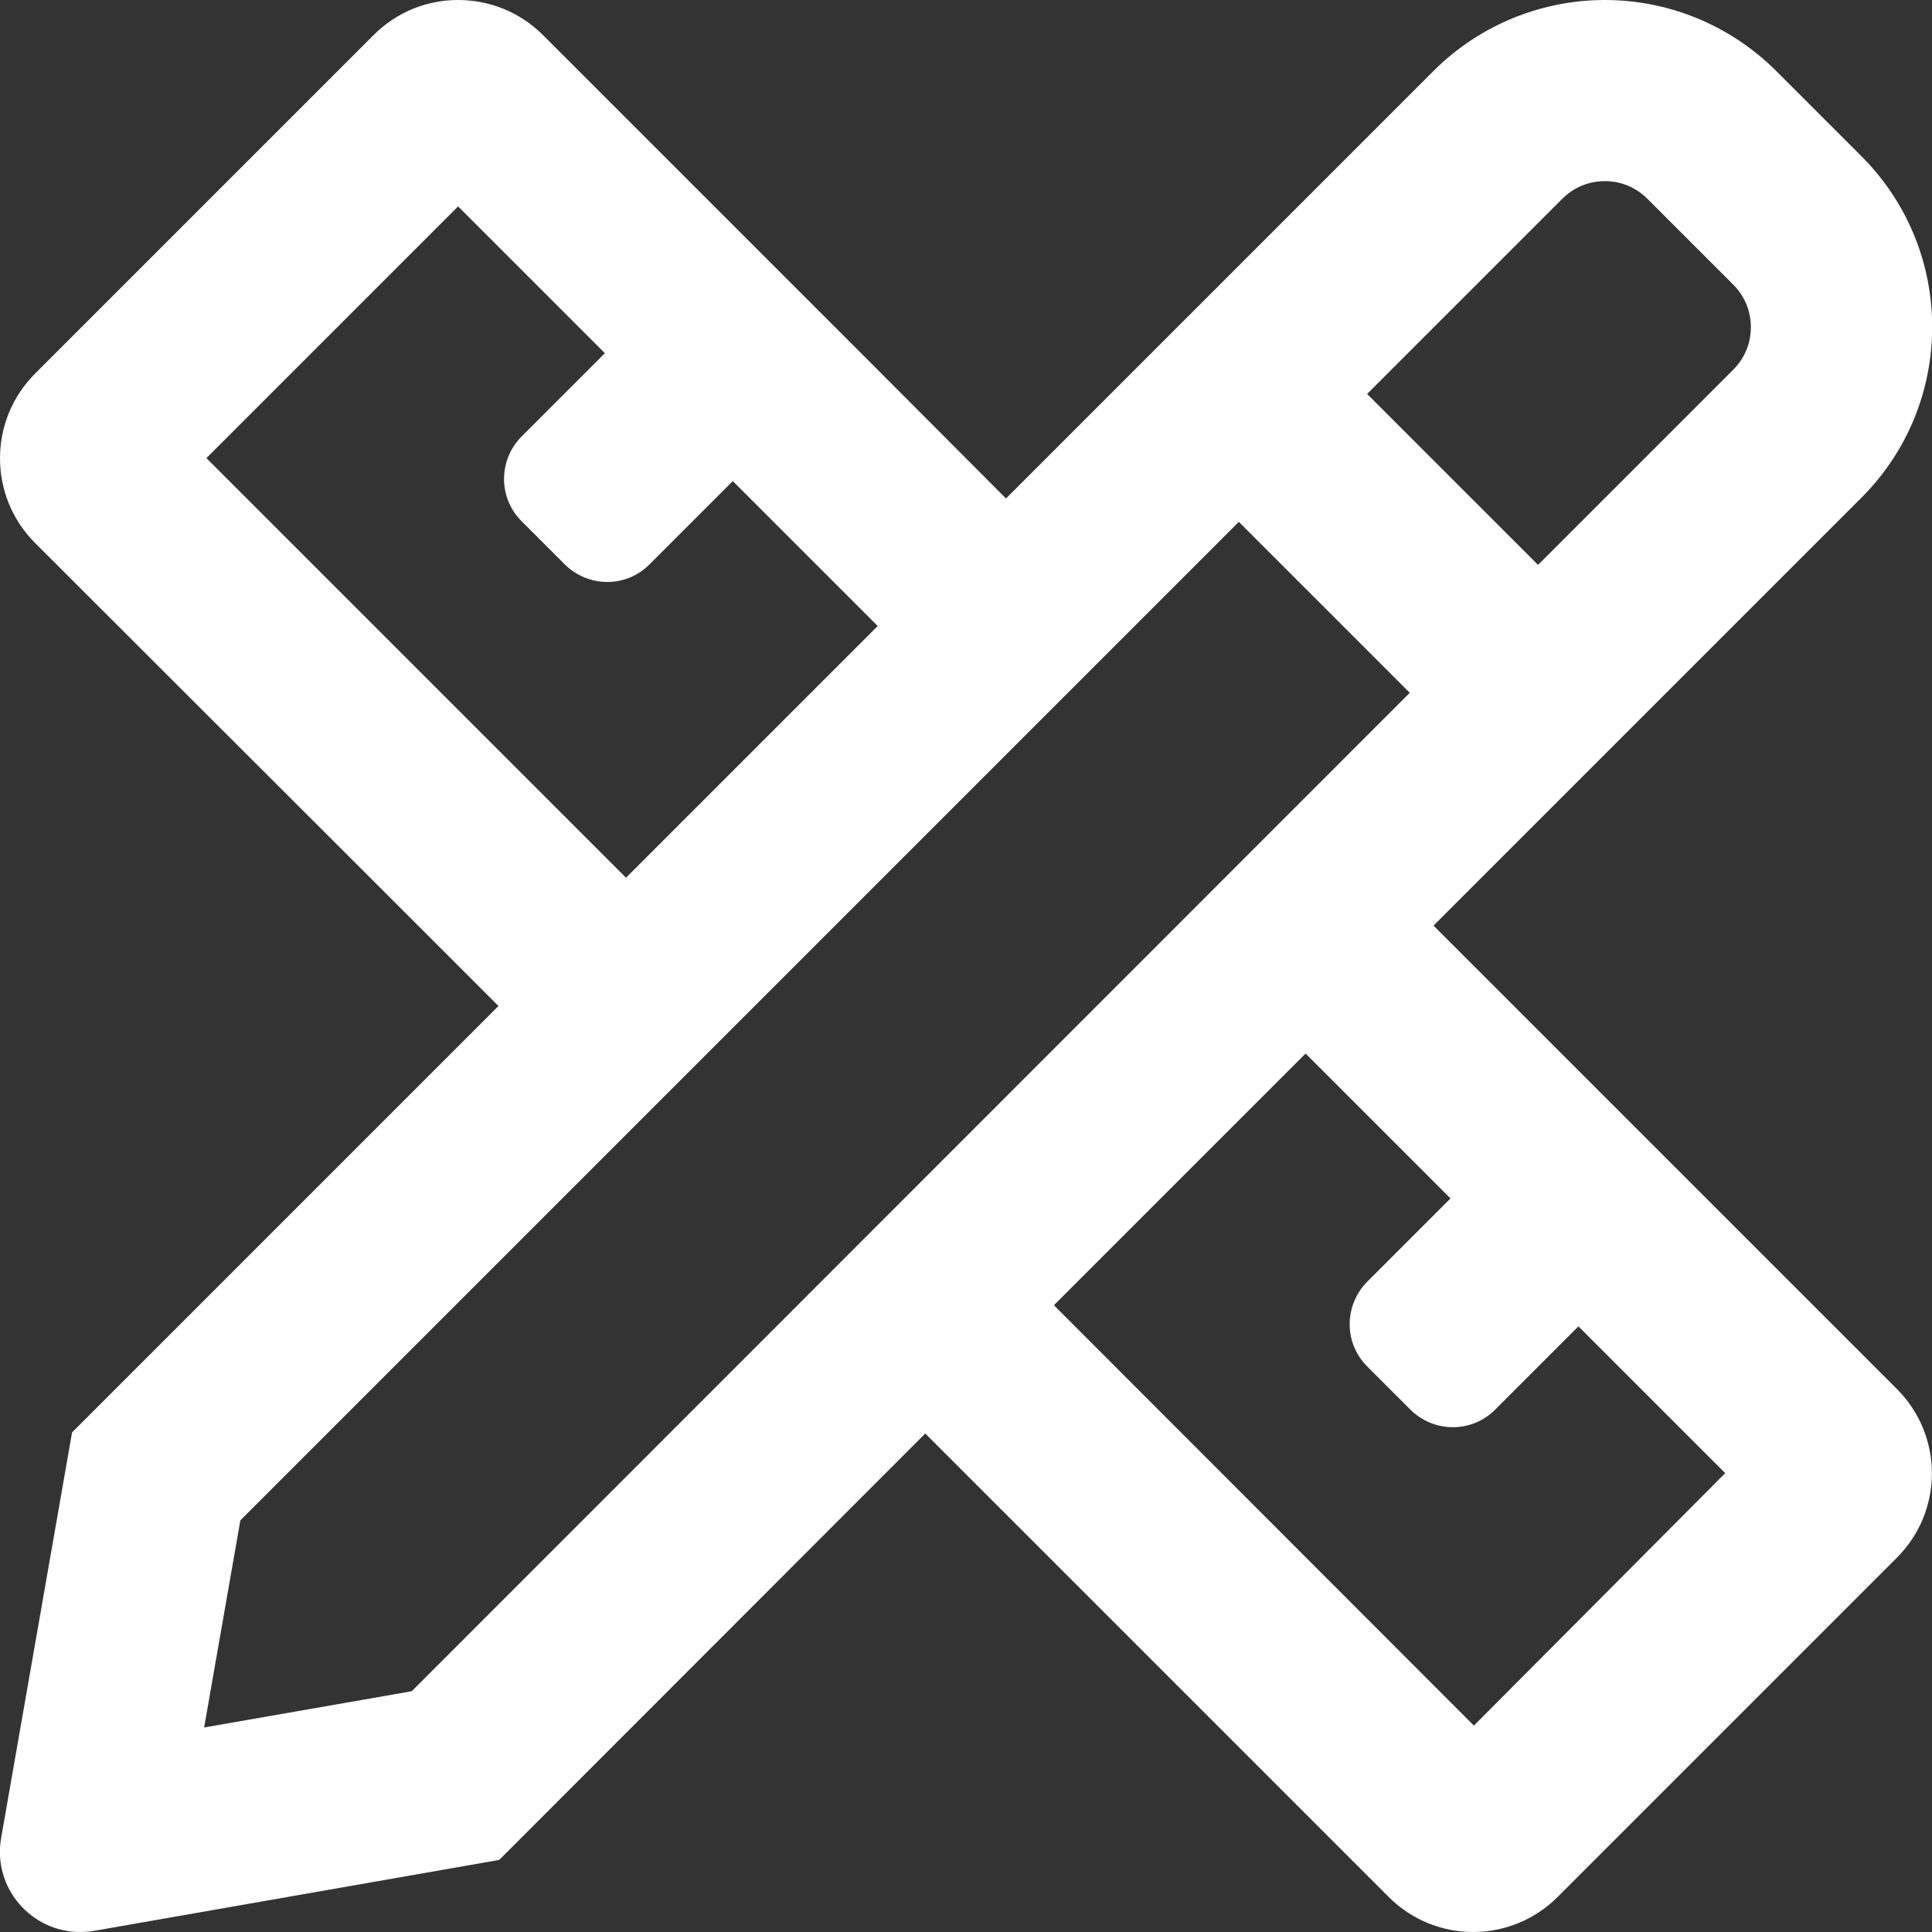
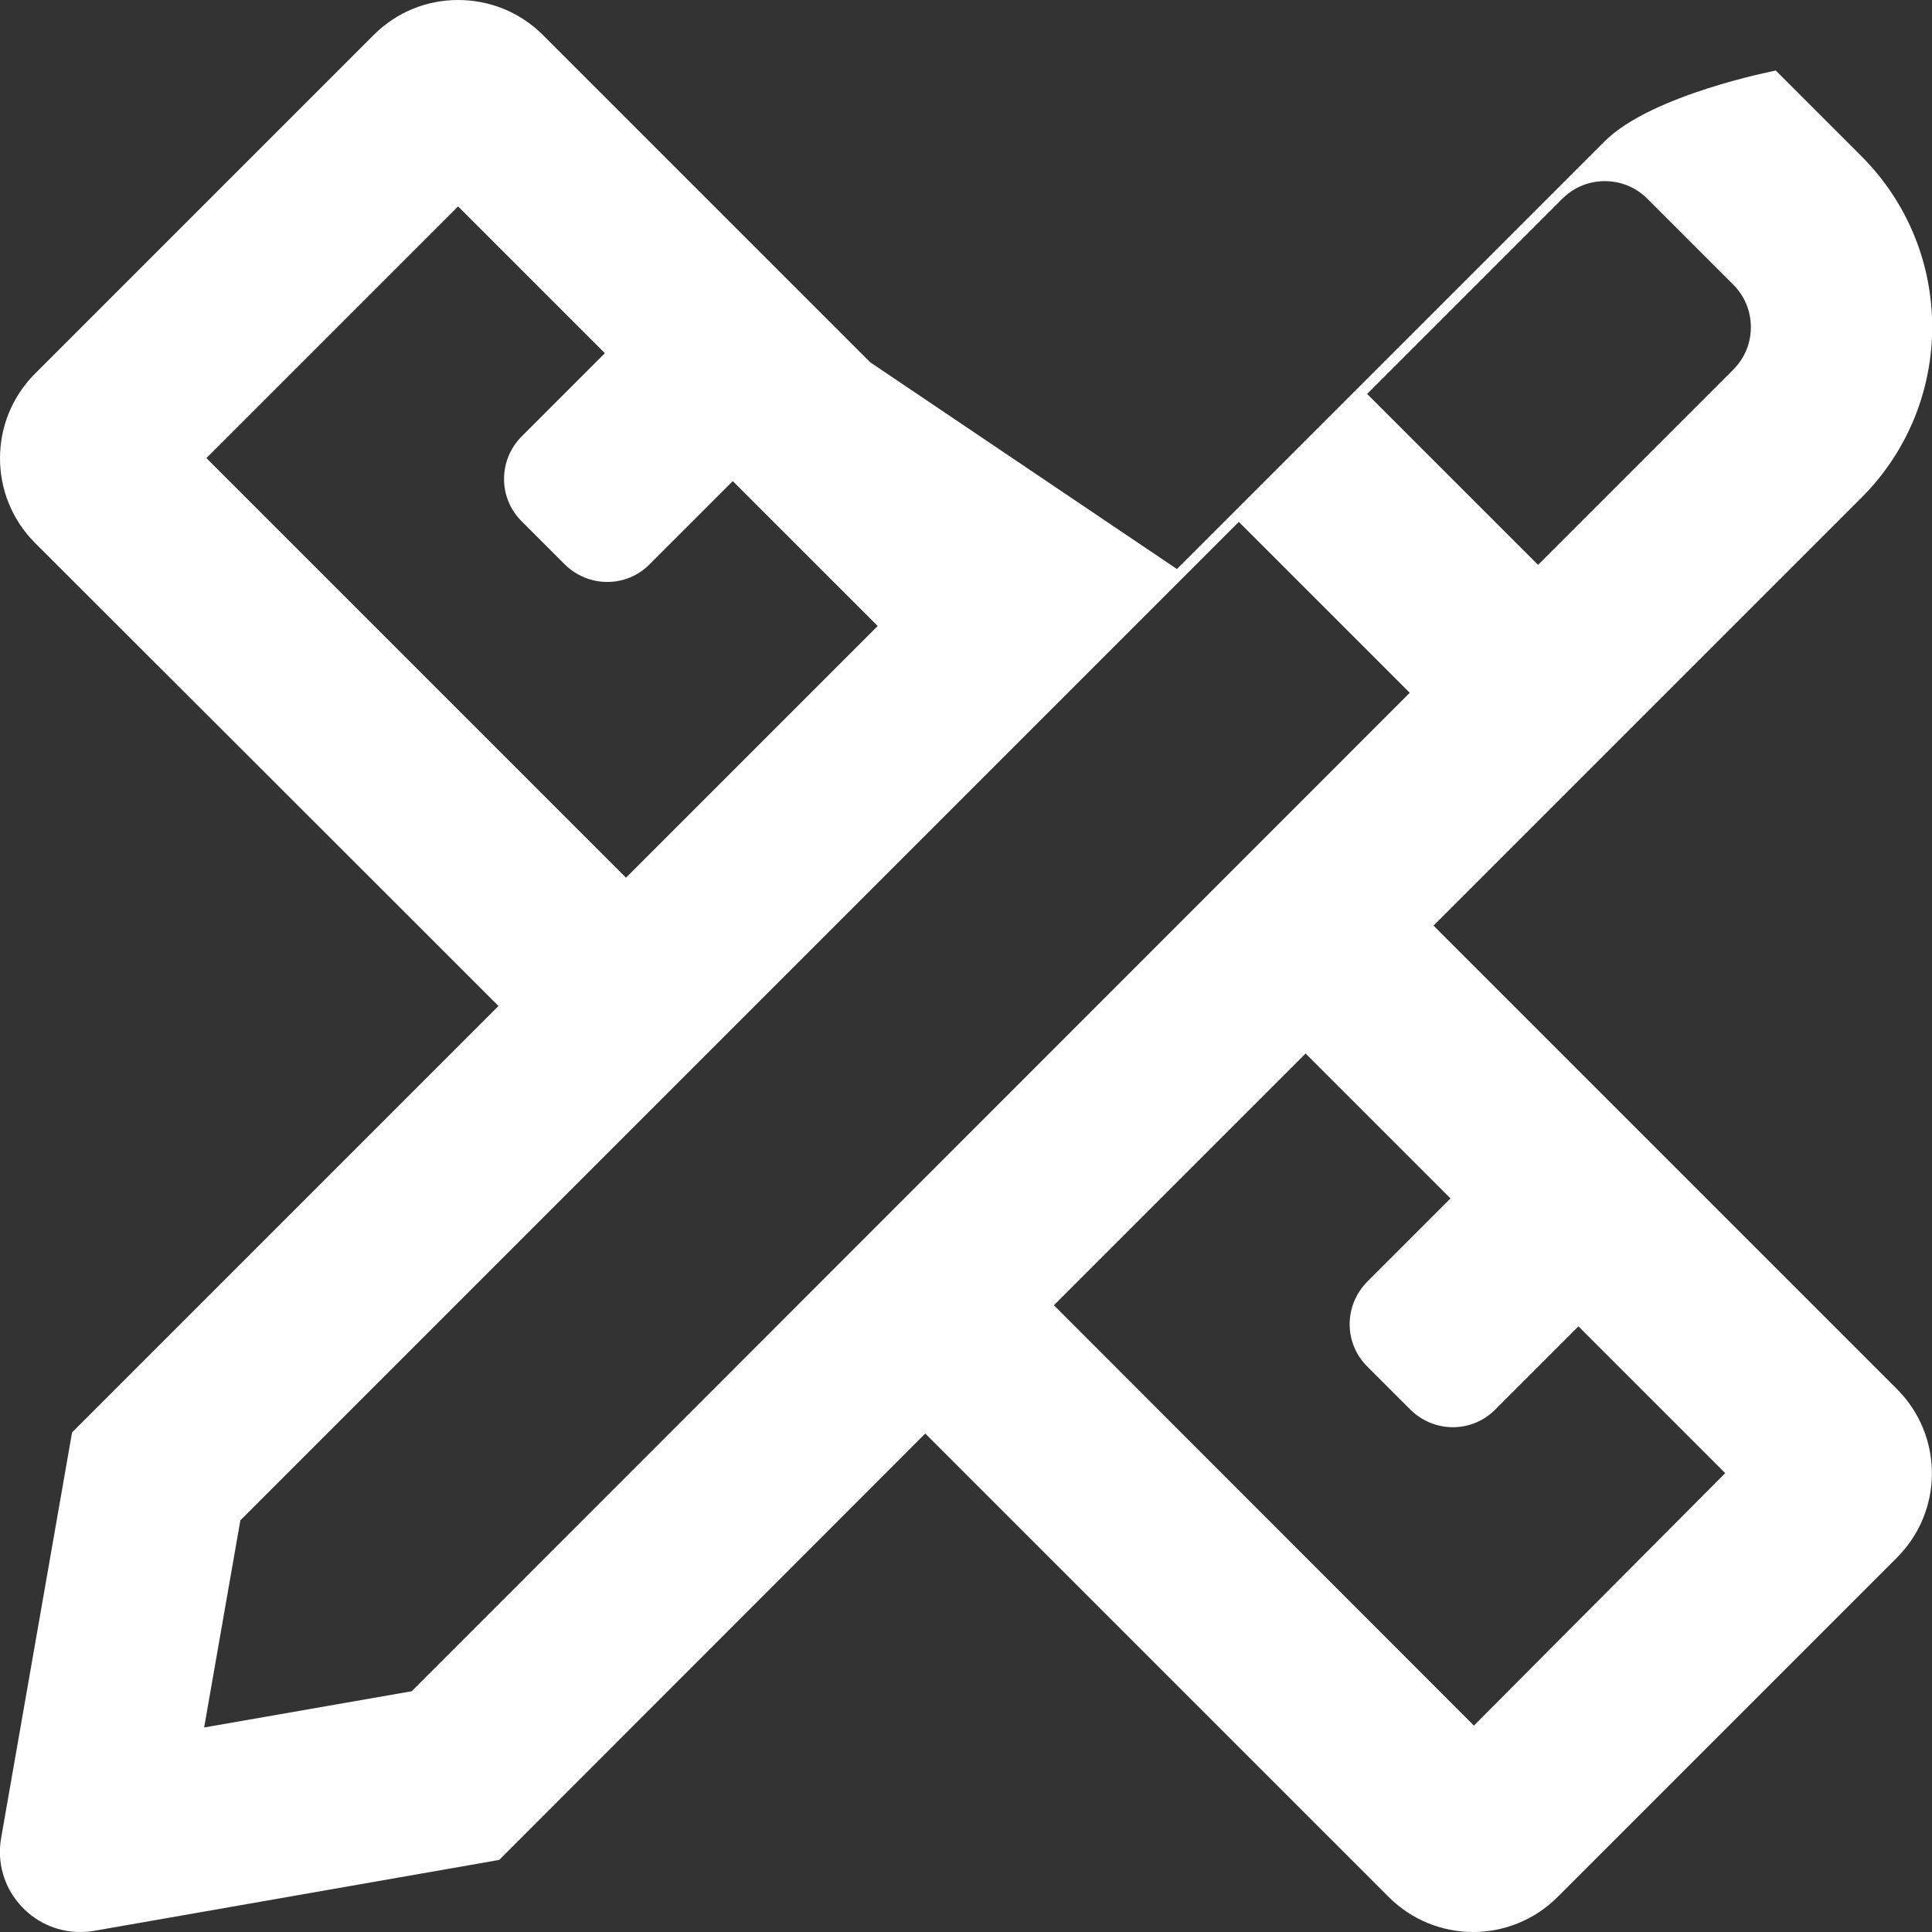
<svg xmlns="http://www.w3.org/2000/svg" version="1.1" id="Layer_1" x="0px" y="0px" viewBox="0 0 512 512" style="enable-background:new 0 0 512 512;" xml:space="preserve">
  <rect x="0" y="0" width="512" height="512" fill="#333333" stroke="none" />
  <style type="text/css">
	.st0{fill:#FFFFFF;}
</style>
-   <path class="st0" d="M502.7,368.1L379.9,245.3l56-56l57.4-57.4c25-25,25-65.5,0-90.5l-22.7-22.7C458.1,6.3,441.7,0,425.3,0  s-32.8,6.3-45.3,18.7l-57.4,57.4l0,0l-56,56L230.6,96L143.9,9.3C137.7,3.1,129.6,0,121.4,0S105.2,3.1,99,9.3L9.3,99  c-12.4,12.4-12.4,32.5,0,44.9L109.5,244l22.6,22.6l-113,113L0.3,487.1C-2,500.3,8.3,512,21.2,512c1.2,0,2.5-0.1,3.7-0.3l107.4-18.8  l112.9-113l122.8,122.8c6.2,6.2,14.3,9.3,22.4,9.3s16.2-3.1,22.4-9.3l89.7-89.7C515.1,400.6,515.1,380.5,502.7,368.1z M414,52.7  c4.1-4.1,8.8-4.7,11.3-4.7s7.2,0.6,11.3,4.7l22.7,22.7c4.1,4.1,4.7,8.8,4.7,11.3s-0.6,7.2-4.7,11.3l-51.7,51.7l-45.3-45.3L414,52.7z   M143.4,210.1l-88.7-88.7l66.7-66.7l38.9,38.9l-22,22c-6.3,6.3-6.3,16.4,0,22.6l11.3,11.3c6.3,6.3,16.4,6.3,22.6,0l22-22l2.3,2.3  l36.1,36.1l-66.7,66.7L143.4,210.1z M109.1,448.2l-55,9.6l9.6-54.9l264.6-264.6l45.3,45.3L109.1,448.2L109.1,448.2z M390.6,457.3  L279.3,345.9l66.7-66.7l38.4,38.4l-22,22c-6.3,6.3-6.3,16.4,0,22.6l11.3,11.3c6.3,6.3,16.4,6.3,22.6,0l22-22l38.9,38.9L390.6,457.3z  " />
+   <path class="st0" d="M502.7,368.1L379.9,245.3l56-56l57.4-57.4c25-25,25-65.5,0-90.5l-22.7-22.7s-32.8,6.3-45.3,18.7l-57.4,57.4l0,0l-56,56L230.6,96L143.9,9.3C137.7,3.1,129.6,0,121.4,0S105.2,3.1,99,9.3L9.3,99  c-12.4,12.4-12.4,32.5,0,44.9L109.5,244l22.6,22.6l-113,113L0.3,487.1C-2,500.3,8.3,512,21.2,512c1.2,0,2.5-0.1,3.7-0.3l107.4-18.8  l112.9-113l122.8,122.8c6.2,6.2,14.3,9.3,22.4,9.3s16.2-3.1,22.4-9.3l89.7-89.7C515.1,400.6,515.1,380.5,502.7,368.1z M414,52.7  c4.1-4.1,8.8-4.7,11.3-4.7s7.2,0.6,11.3,4.7l22.7,22.7c4.1,4.1,4.7,8.8,4.7,11.3s-0.6,7.2-4.7,11.3l-51.7,51.7l-45.3-45.3L414,52.7z   M143.4,210.1l-88.7-88.7l66.7-66.7l38.9,38.9l-22,22c-6.3,6.3-6.3,16.4,0,22.6l11.3,11.3c6.3,6.3,16.4,6.3,22.6,0l22-22l2.3,2.3  l36.1,36.1l-66.7,66.7L143.4,210.1z M109.1,448.2l-55,9.6l9.6-54.9l264.6-264.6l45.3,45.3L109.1,448.2L109.1,448.2z M390.6,457.3  L279.3,345.9l66.7-66.7l38.4,38.4l-22,22c-6.3,6.3-6.3,16.4,0,22.6l11.3,11.3c6.3,6.3,16.4,6.3,22.6,0l22-22l38.9,38.9L390.6,457.3z  " />
</svg>